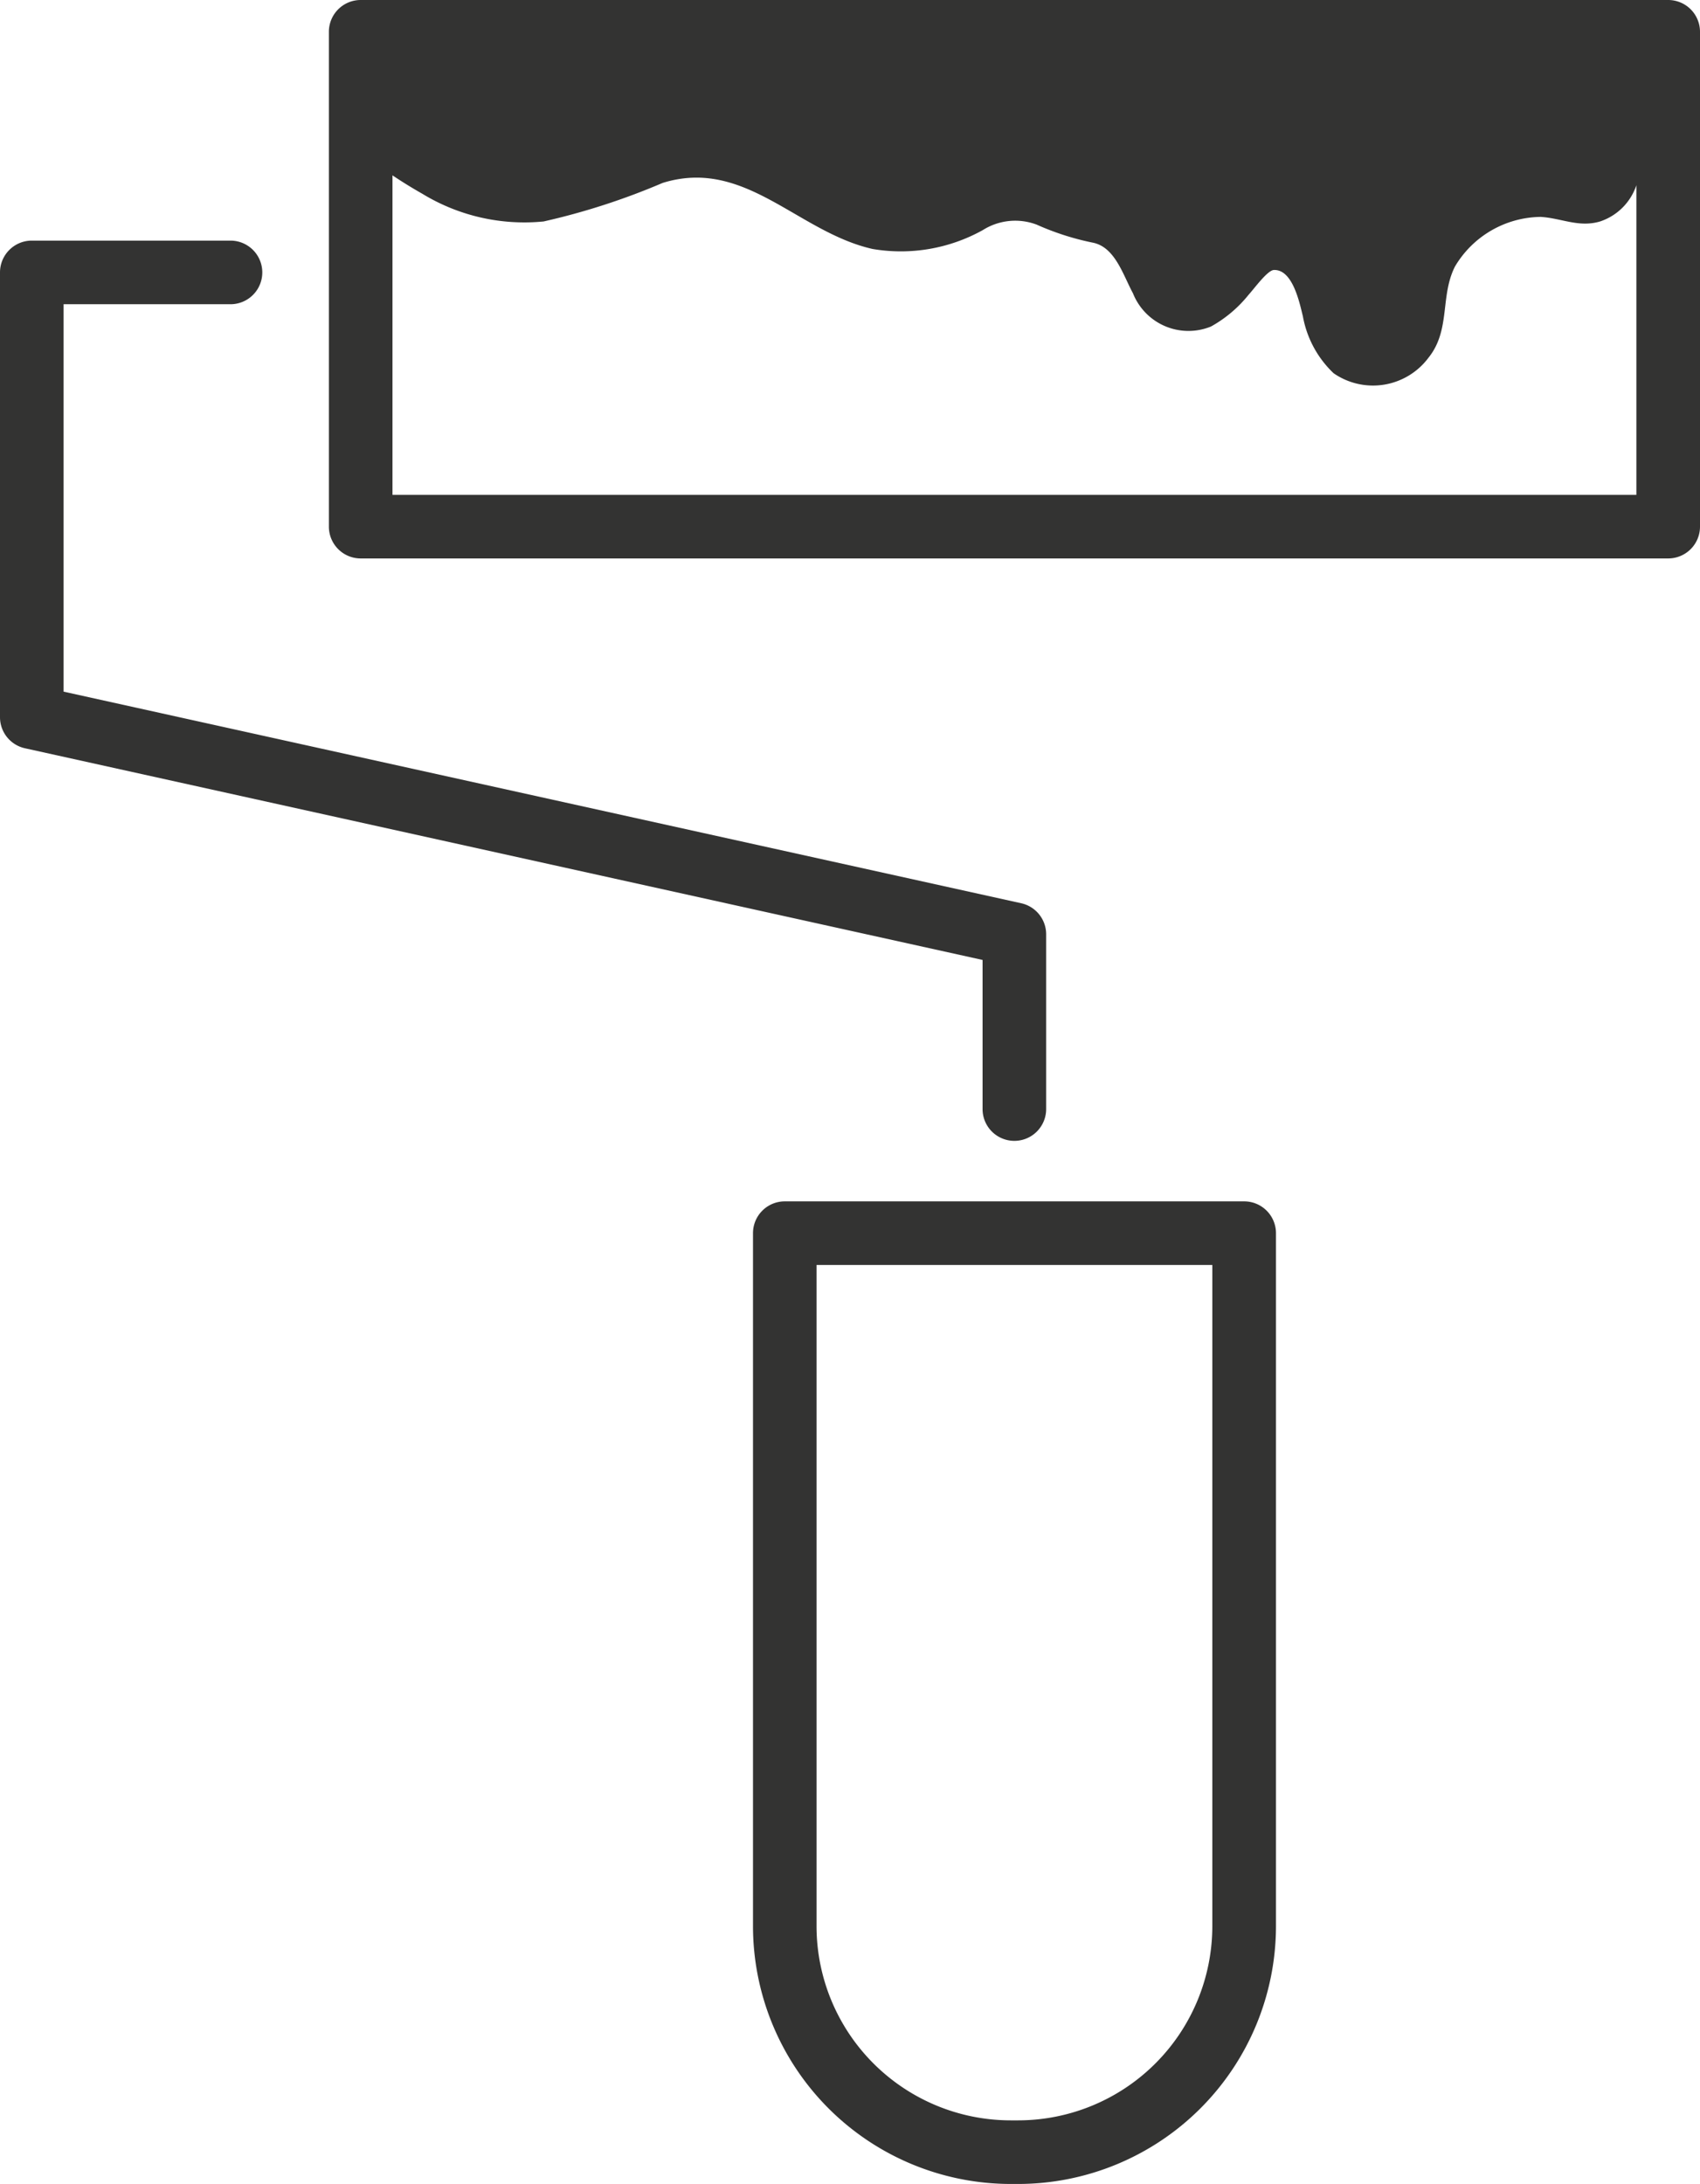
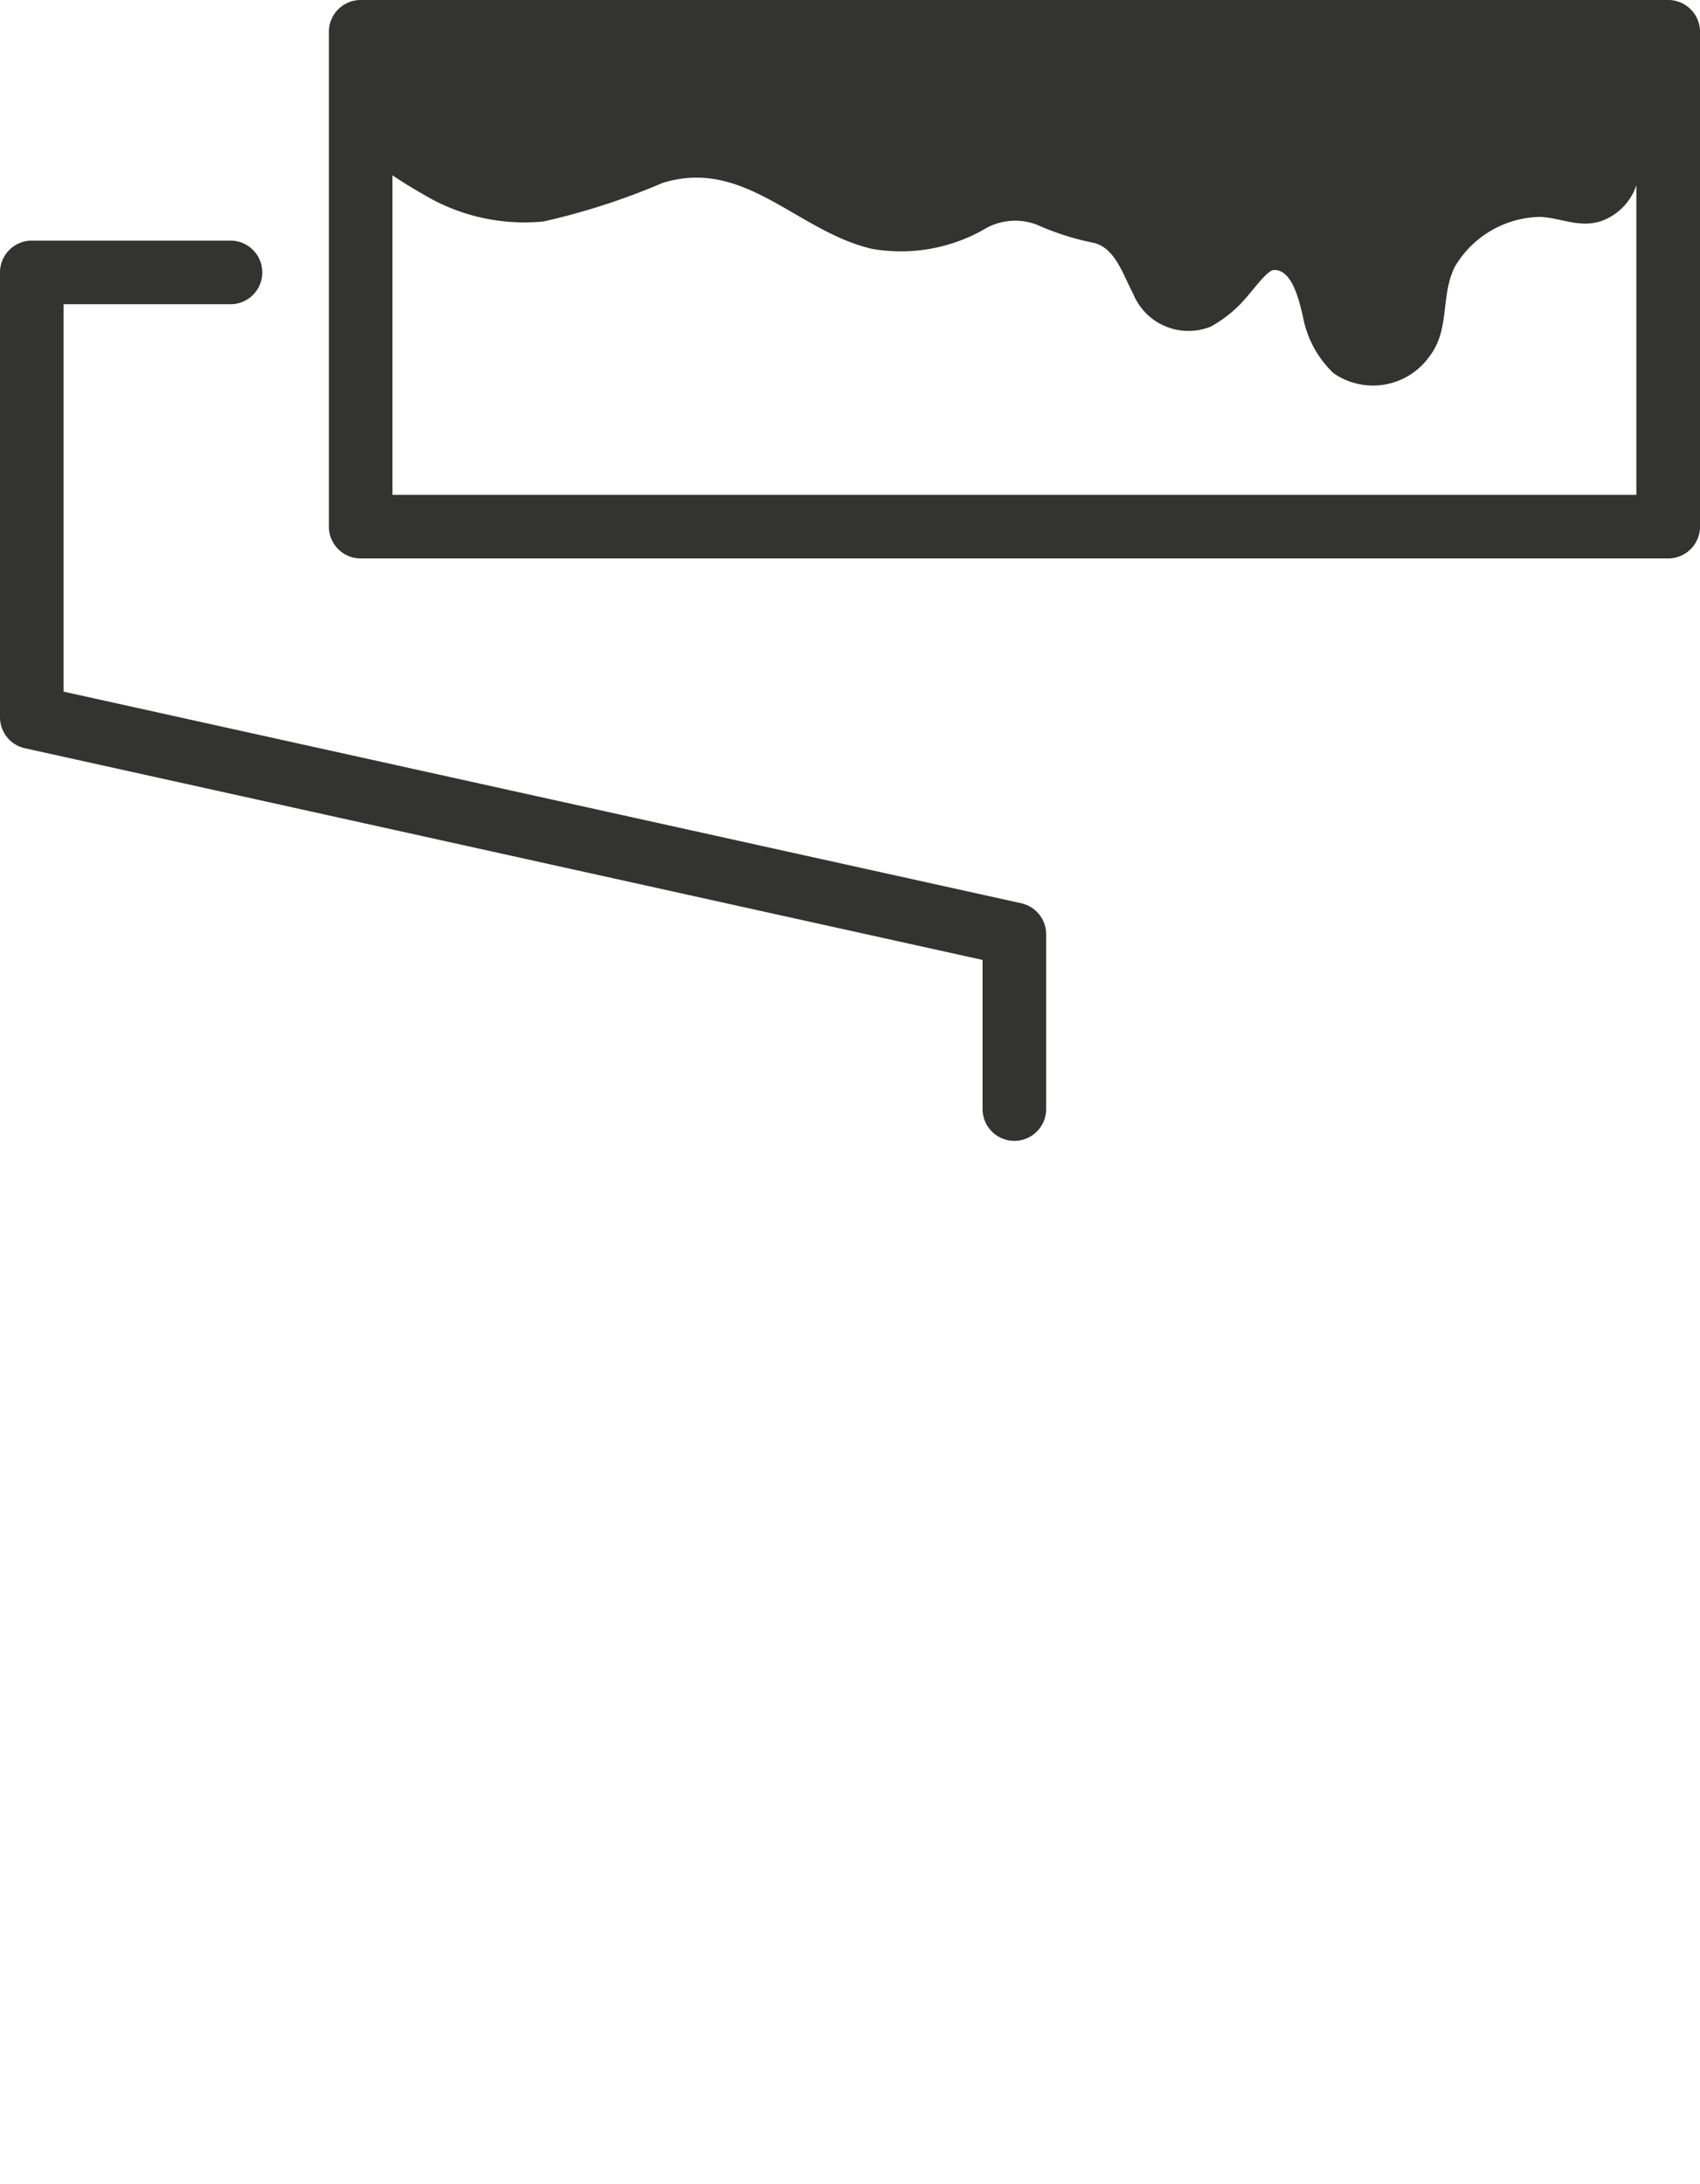
<svg xmlns="http://www.w3.org/2000/svg" width="62.286" height="80" viewBox="0 0 62.286 80">
  <defs>
    <clipPath id="a">
      <rect width="62.286" height="80" fill="#333332" />
    </clipPath>
  </defs>
  <g clip-path="url(#a)">
    <path d="M58.711,0H10.8A1.165,1.165,0,0,0,9.64,1.165V19.291A1.165,1.165,0,0,0,10.8,20.456H58.711a1.165,1.165,0,0,0,1.165-1.165V1.165A1.165,1.165,0,0,0,58.711,0M11.97,18.126V6.423c.386.26.769.491,1.1.679a7.182,7.182,0,0,0,4.439,1.01A25.218,25.218,0,0,0,21.87,6.7c3.016-.935,4.94,1.8,7.691,2.42A6.175,6.175,0,0,0,33.6,8.428a2.223,2.223,0,0,1,1.972-.2,9.788,9.788,0,0,0,2.054.66c.819.16,1.11,1.184,1.474,1.854a2.188,2.188,0,0,0,2.86,1.218A4.682,4.682,0,0,0,43.335,10.8c.21-.23.694-.9.927-.91.7-.03.949,1.238,1.064,1.695a3.8,3.8,0,0,0,1.126,2.087,2.536,2.536,0,0,0,3.471-.562c.824-1.019.422-2.251.974-3.345a3.7,3.7,0,0,1,3.14-1.82c.767.046,1.4.4,2.182.166a2.1,2.1,0,0,0,1.326-1.326V18.126Z" transform="translate(2.41)" fill="#333332" />
-     <path d="M40.067,35.205H23.236a1.165,1.165,0,0,0-1.165,1.165V61.757a9.451,9.451,0,0,0,9.44,9.441h.28a9.452,9.452,0,0,0,9.441-9.441V36.37a1.165,1.165,0,0,0-1.165-1.165M38.9,61.757a7.119,7.119,0,0,1-7.111,7.111h-.28a7.119,7.119,0,0,1-7.11-7.111V37.535H38.9Z" transform="translate(5.518 8.801)" fill="#333332" />
    <path d="M36,38.862a1.165,1.165,0,1,0,2.33,0v-6.4a1.166,1.166,0,0,0-.914-1.139L2.33,23.572V9.381H8.445a1.165,1.165,0,1,0,0-2.33H1.165A1.165,1.165,0,0,0,0,8.216V24.509a1.165,1.165,0,0,0,.914,1.137L36,33.4Z" transform="translate(0 1.763)" fill="#333332" />
  </g>
</svg>